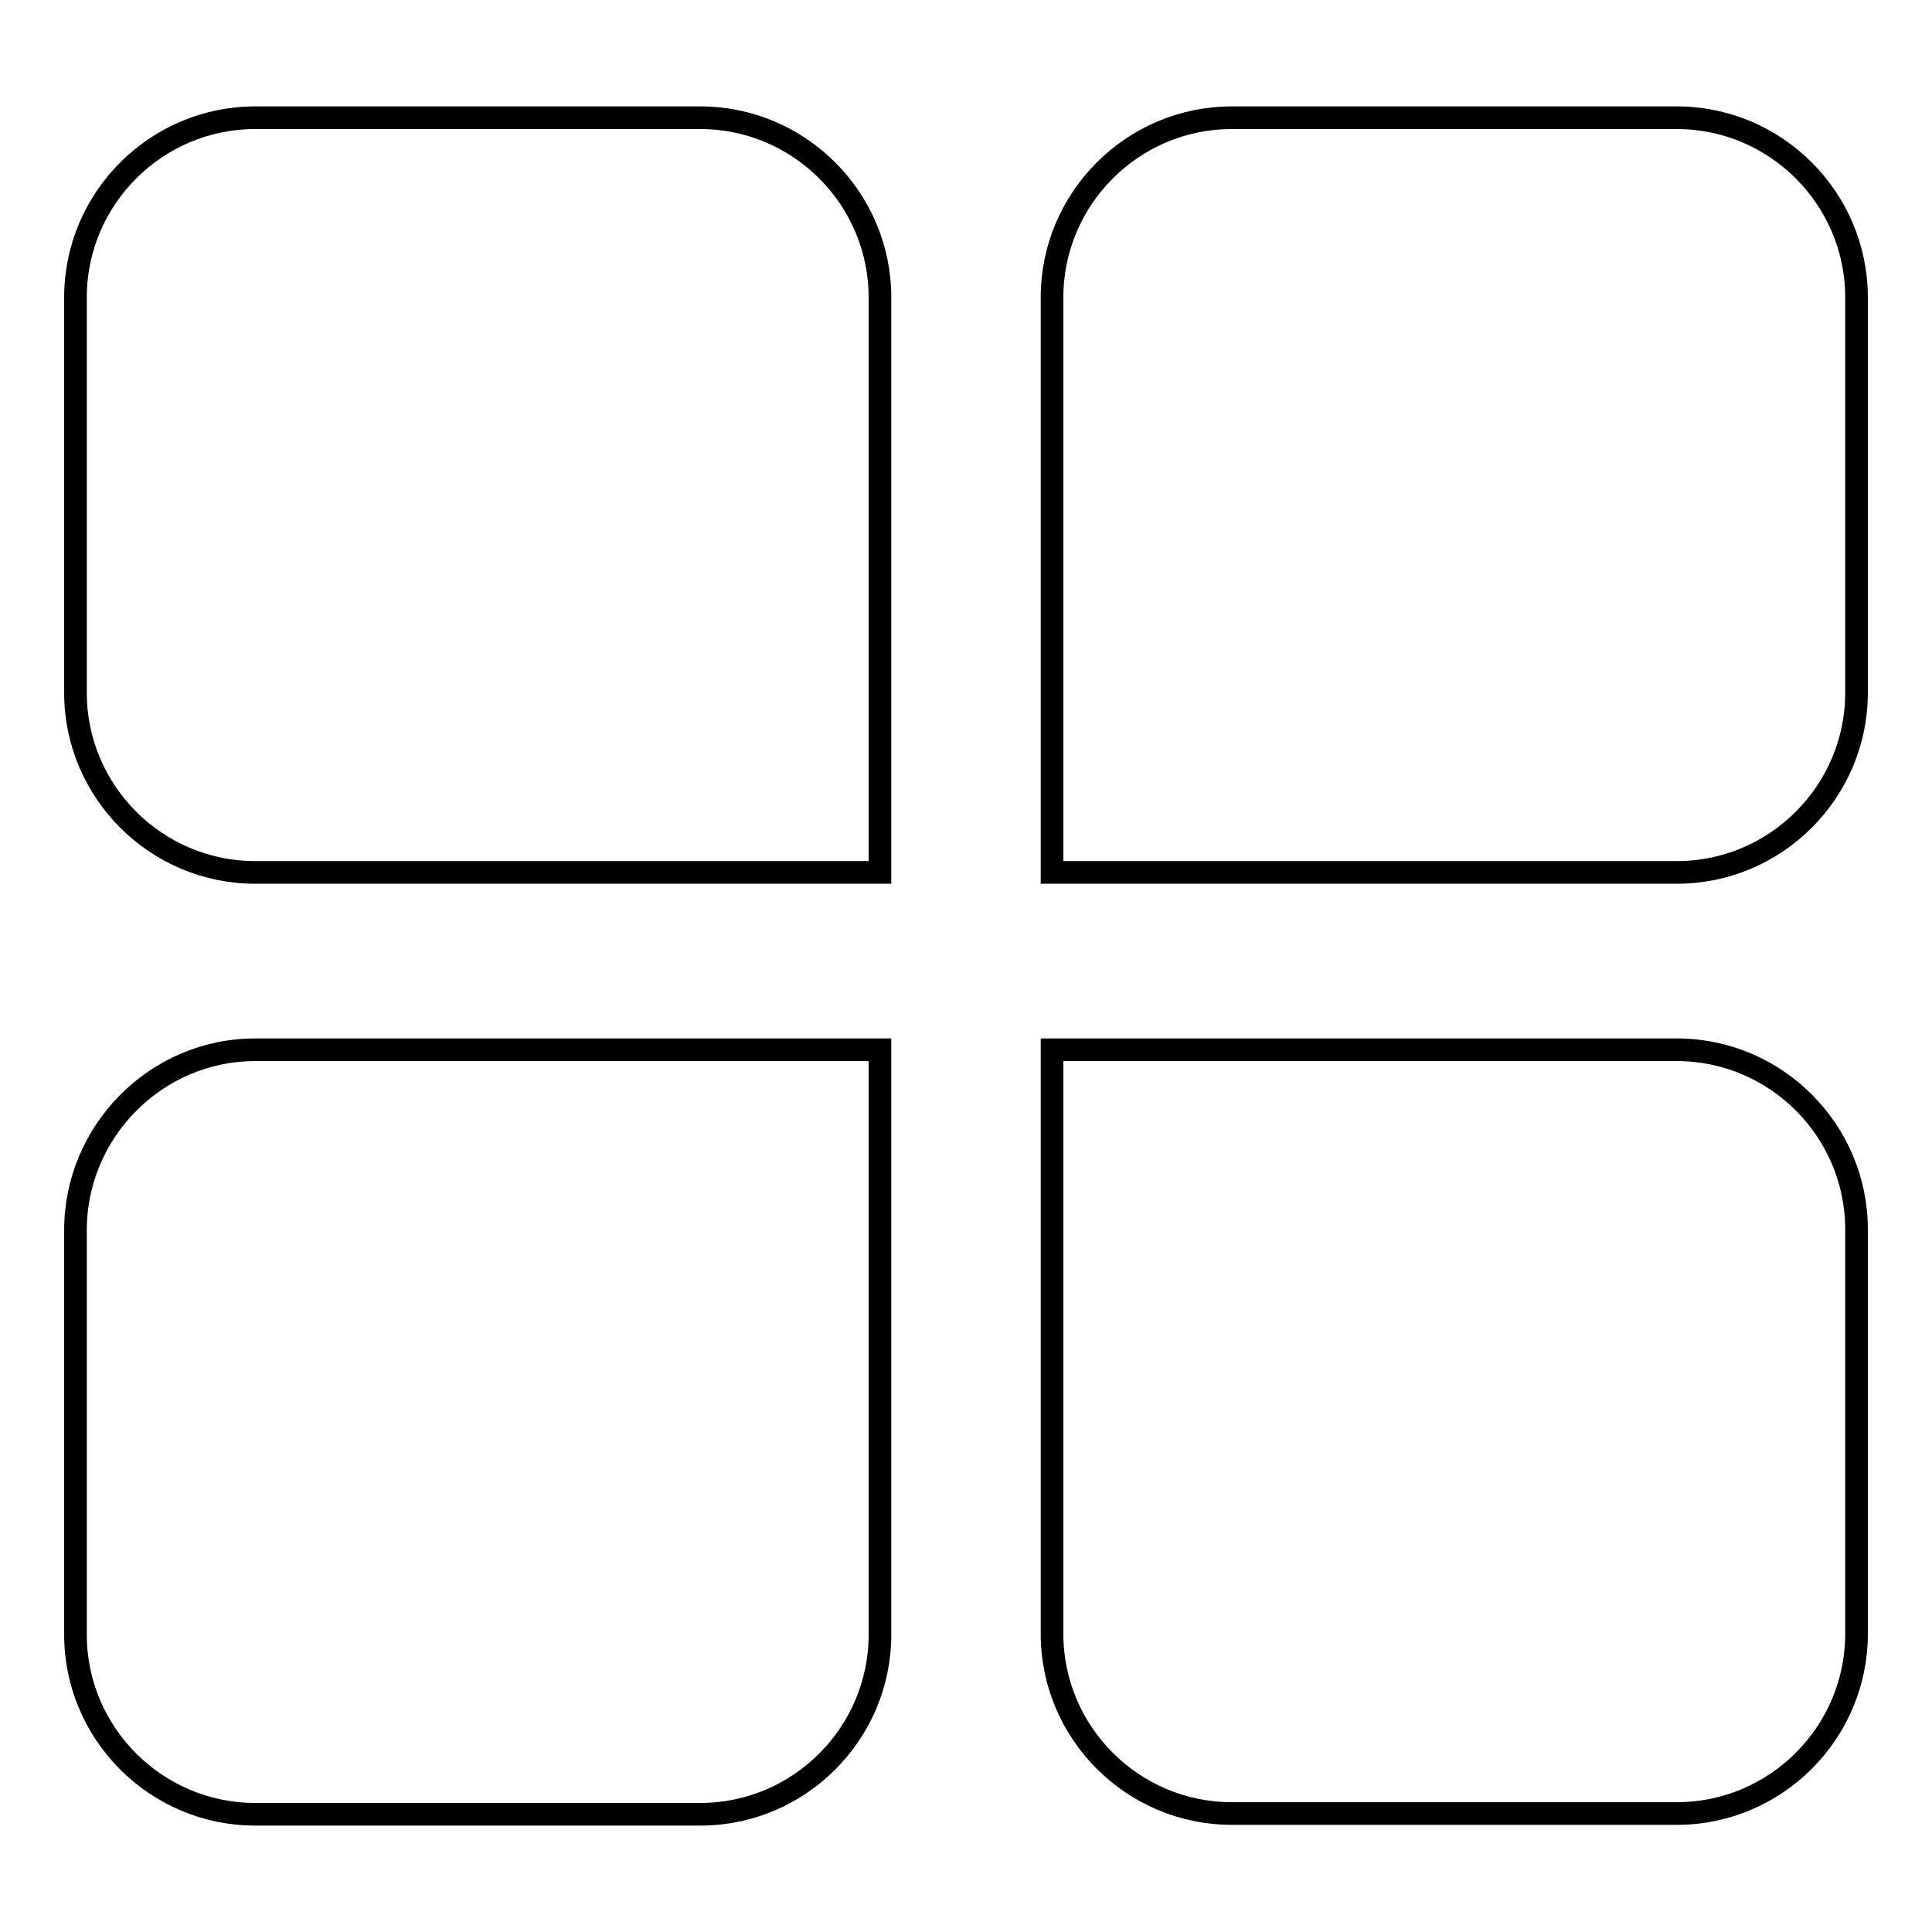
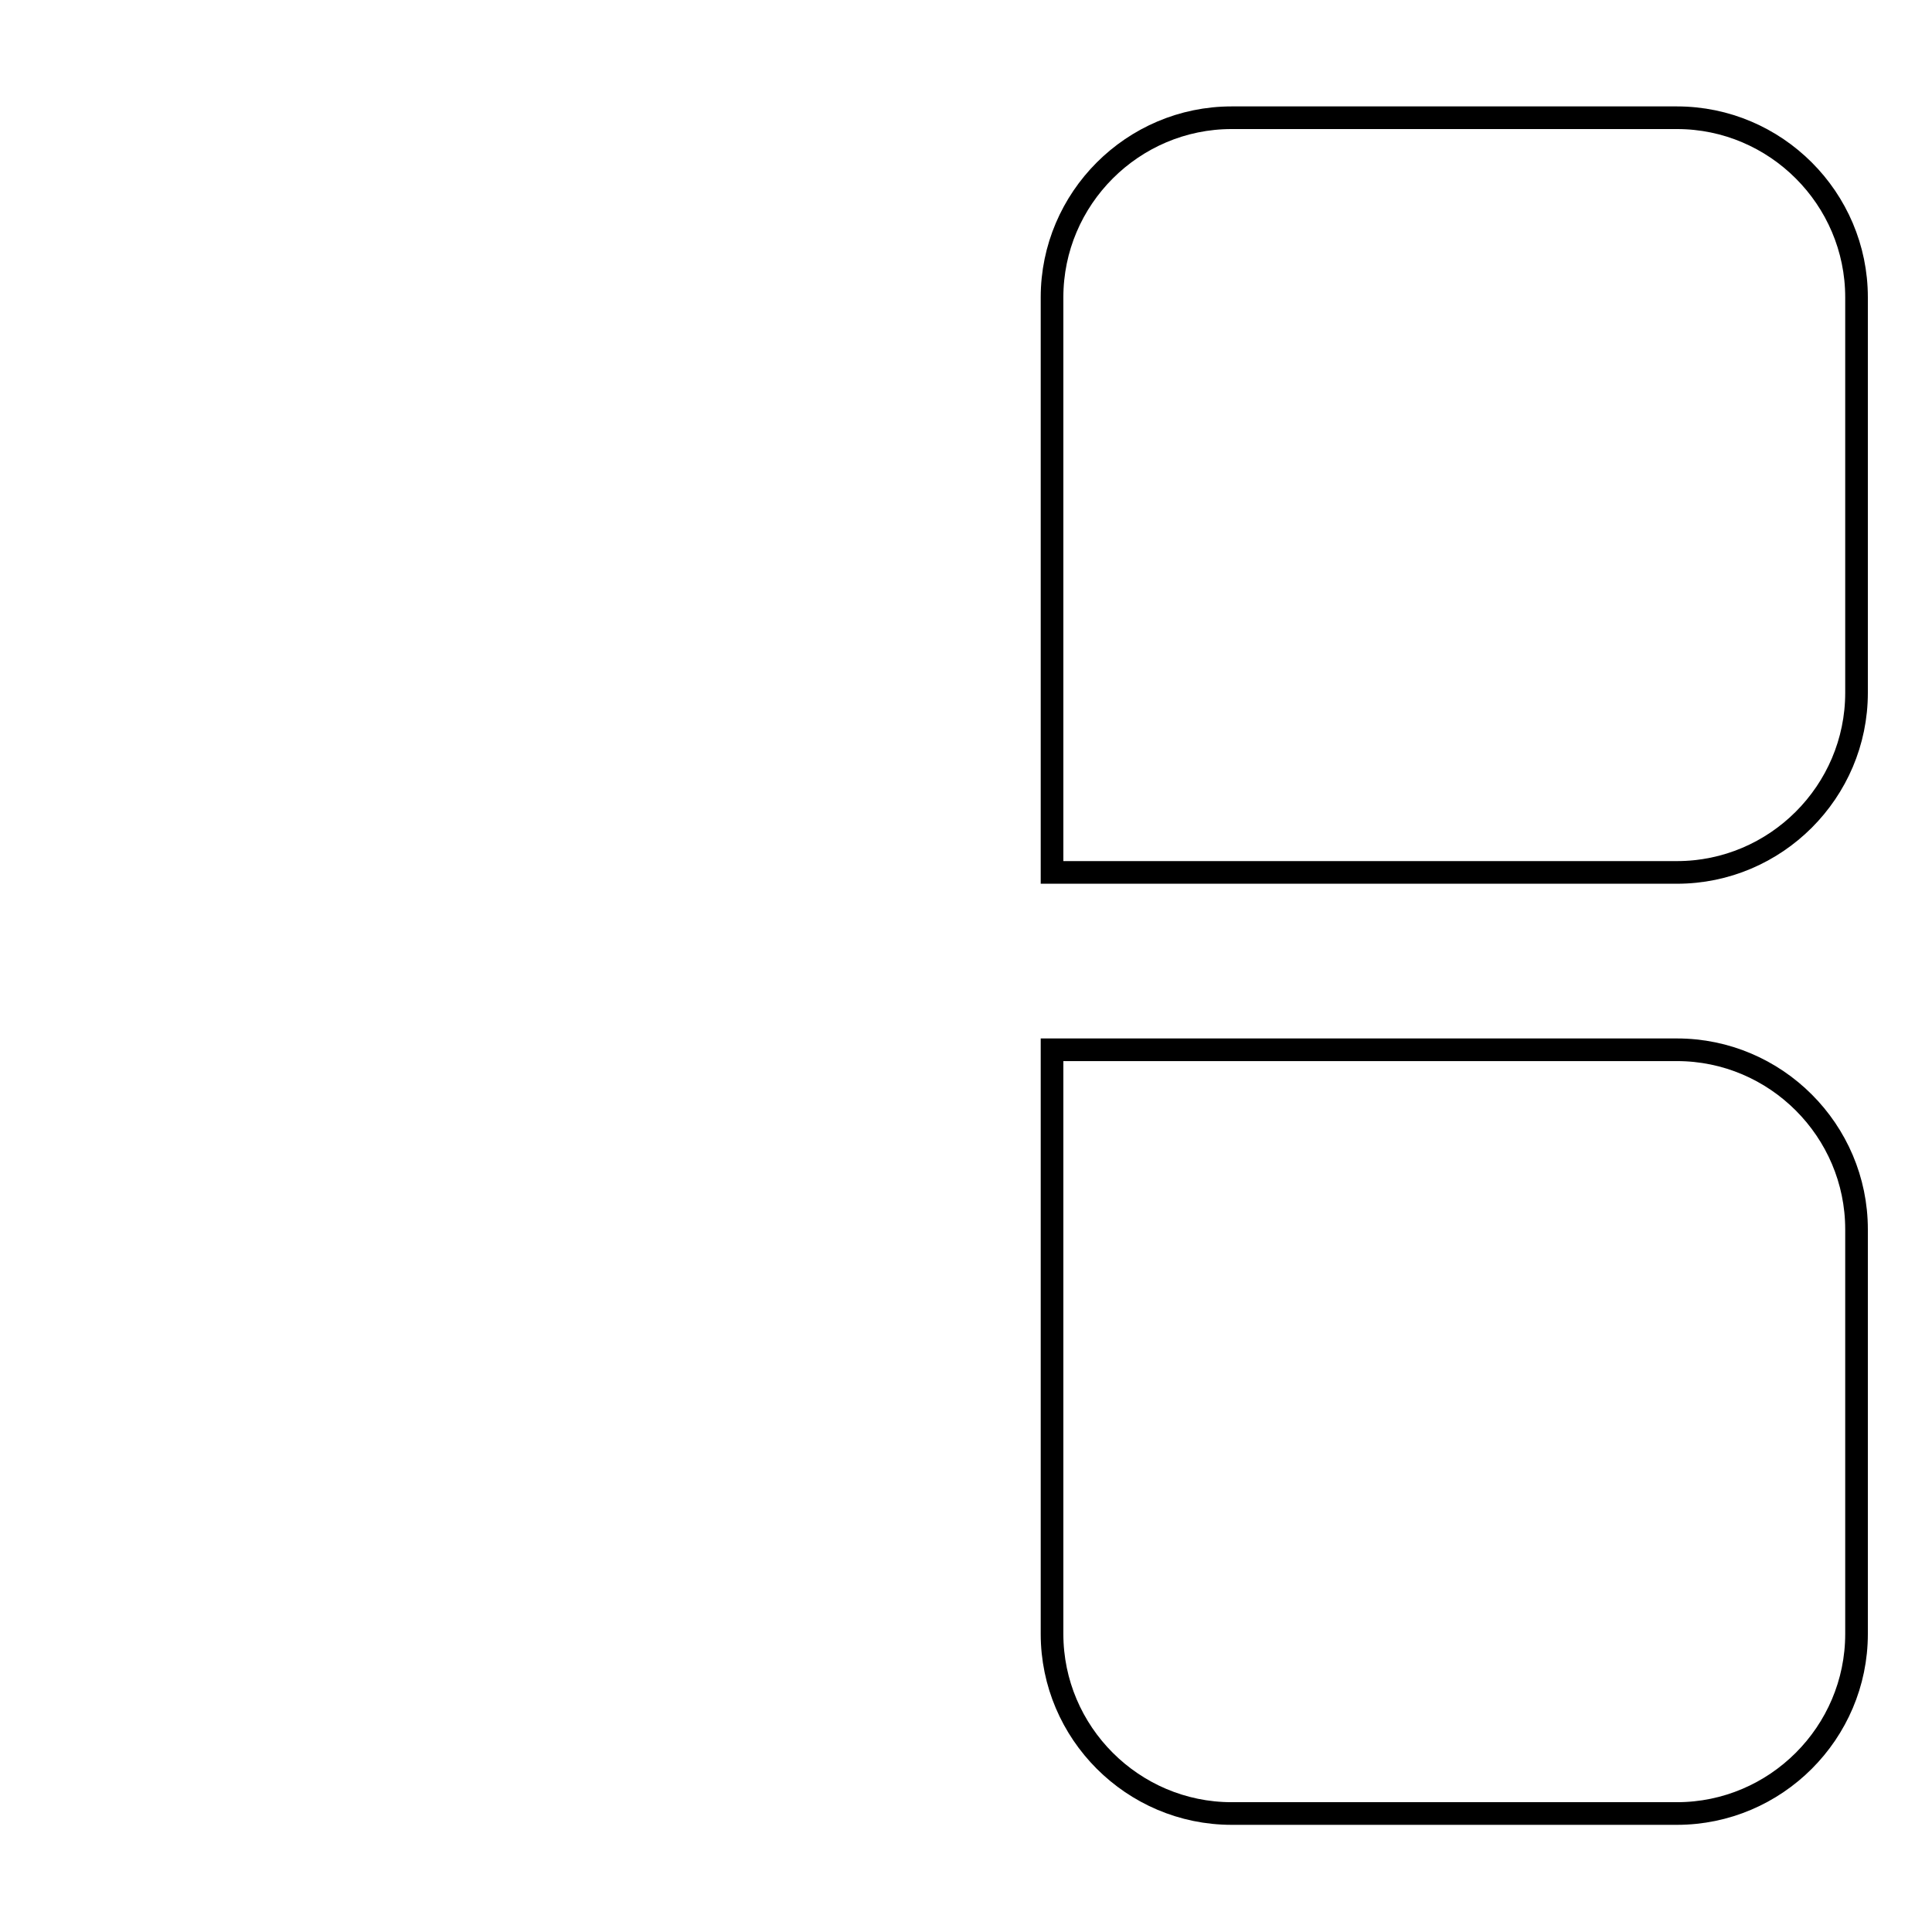
<svg xmlns="http://www.w3.org/2000/svg" version="1.1" x="0px" y="0px" viewBox="0 0 256 256" enable-background="new 0 0 256 256" xml:space="preserve">
  <g>
    <g>
      <path stroke-width="3" fill-opacity="0" stroke="#000000" d="M128,15.5" />
-       <path stroke-width="3" fill-opacity="0" stroke="#000000" d="M116.6,115.6H33.8c-13.1,0-23.8-10.7-23.8-23.8V39.4c0-13.1,10.7-23.8,23.8-23.8h59c13.1,0,23.8,10.7,23.8,23.8V115.6L116.6,115.6z" />
      <path stroke-width="3" fill-opacity="0" stroke="#000000" d="M139.4,115.6h82.8c13.1,0,23.8-10.7,23.8-23.8V39.4c0-13.1-10.7-23.8-23.8-23.8h-59c-13.1,0-23.8,10.7-23.8,23.8V115.6L139.4,115.6L139.4,115.6z" />
-       <path stroke-width="3" fill-opacity="0" stroke="#000000" d="M116.6,139.1H33.8C20.7,139.1,10,149.9,10,163v53.6c0,13.1,10.7,23.8,23.8,23.8h59c13.1,0,23.8-10.7,23.8-23.8V139.1L116.6,139.1z" />
      <path stroke-width="3" fill-opacity="0" stroke="#000000" d="M139.4,139.1h82.8c13.1,0,23.8,10.7,23.8,23.8v53.6c0,13.1-10.7,23.8-23.8,23.8h-59c-13.1,0-23.8-10.7-23.8-23.8V139.1L139.4,139.1L139.4,139.1z" />
    </g>
  </g>
</svg>